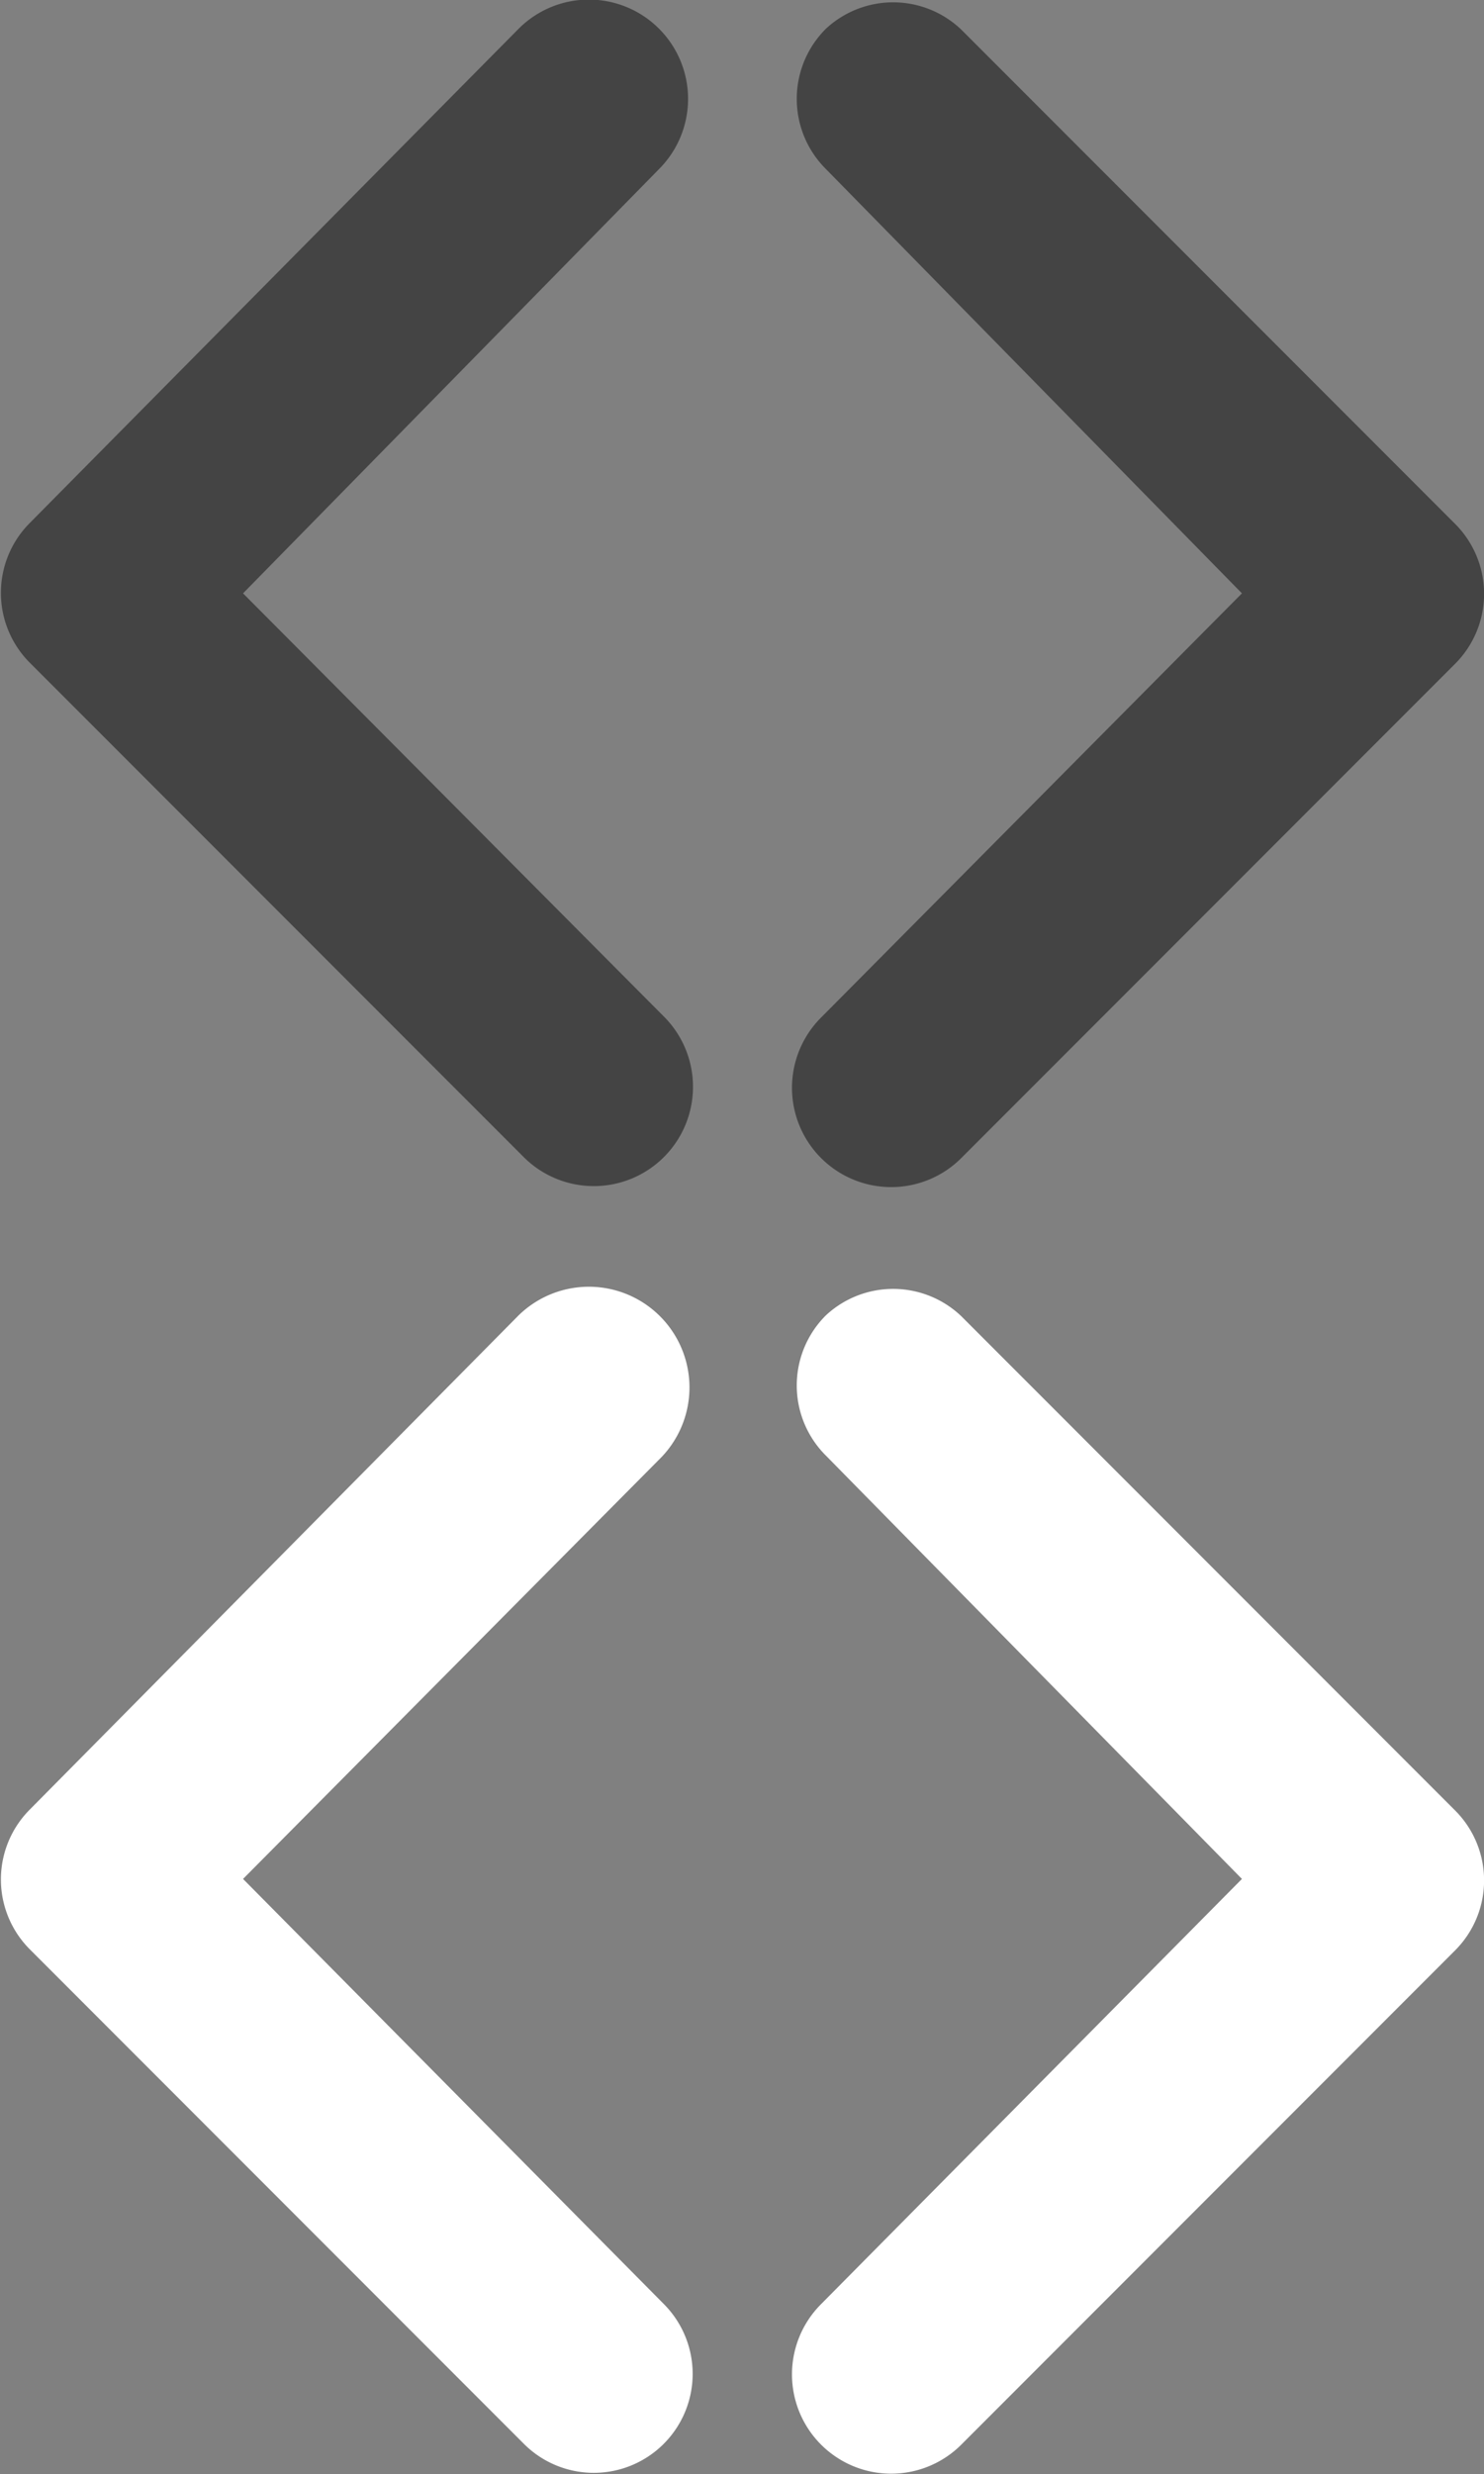
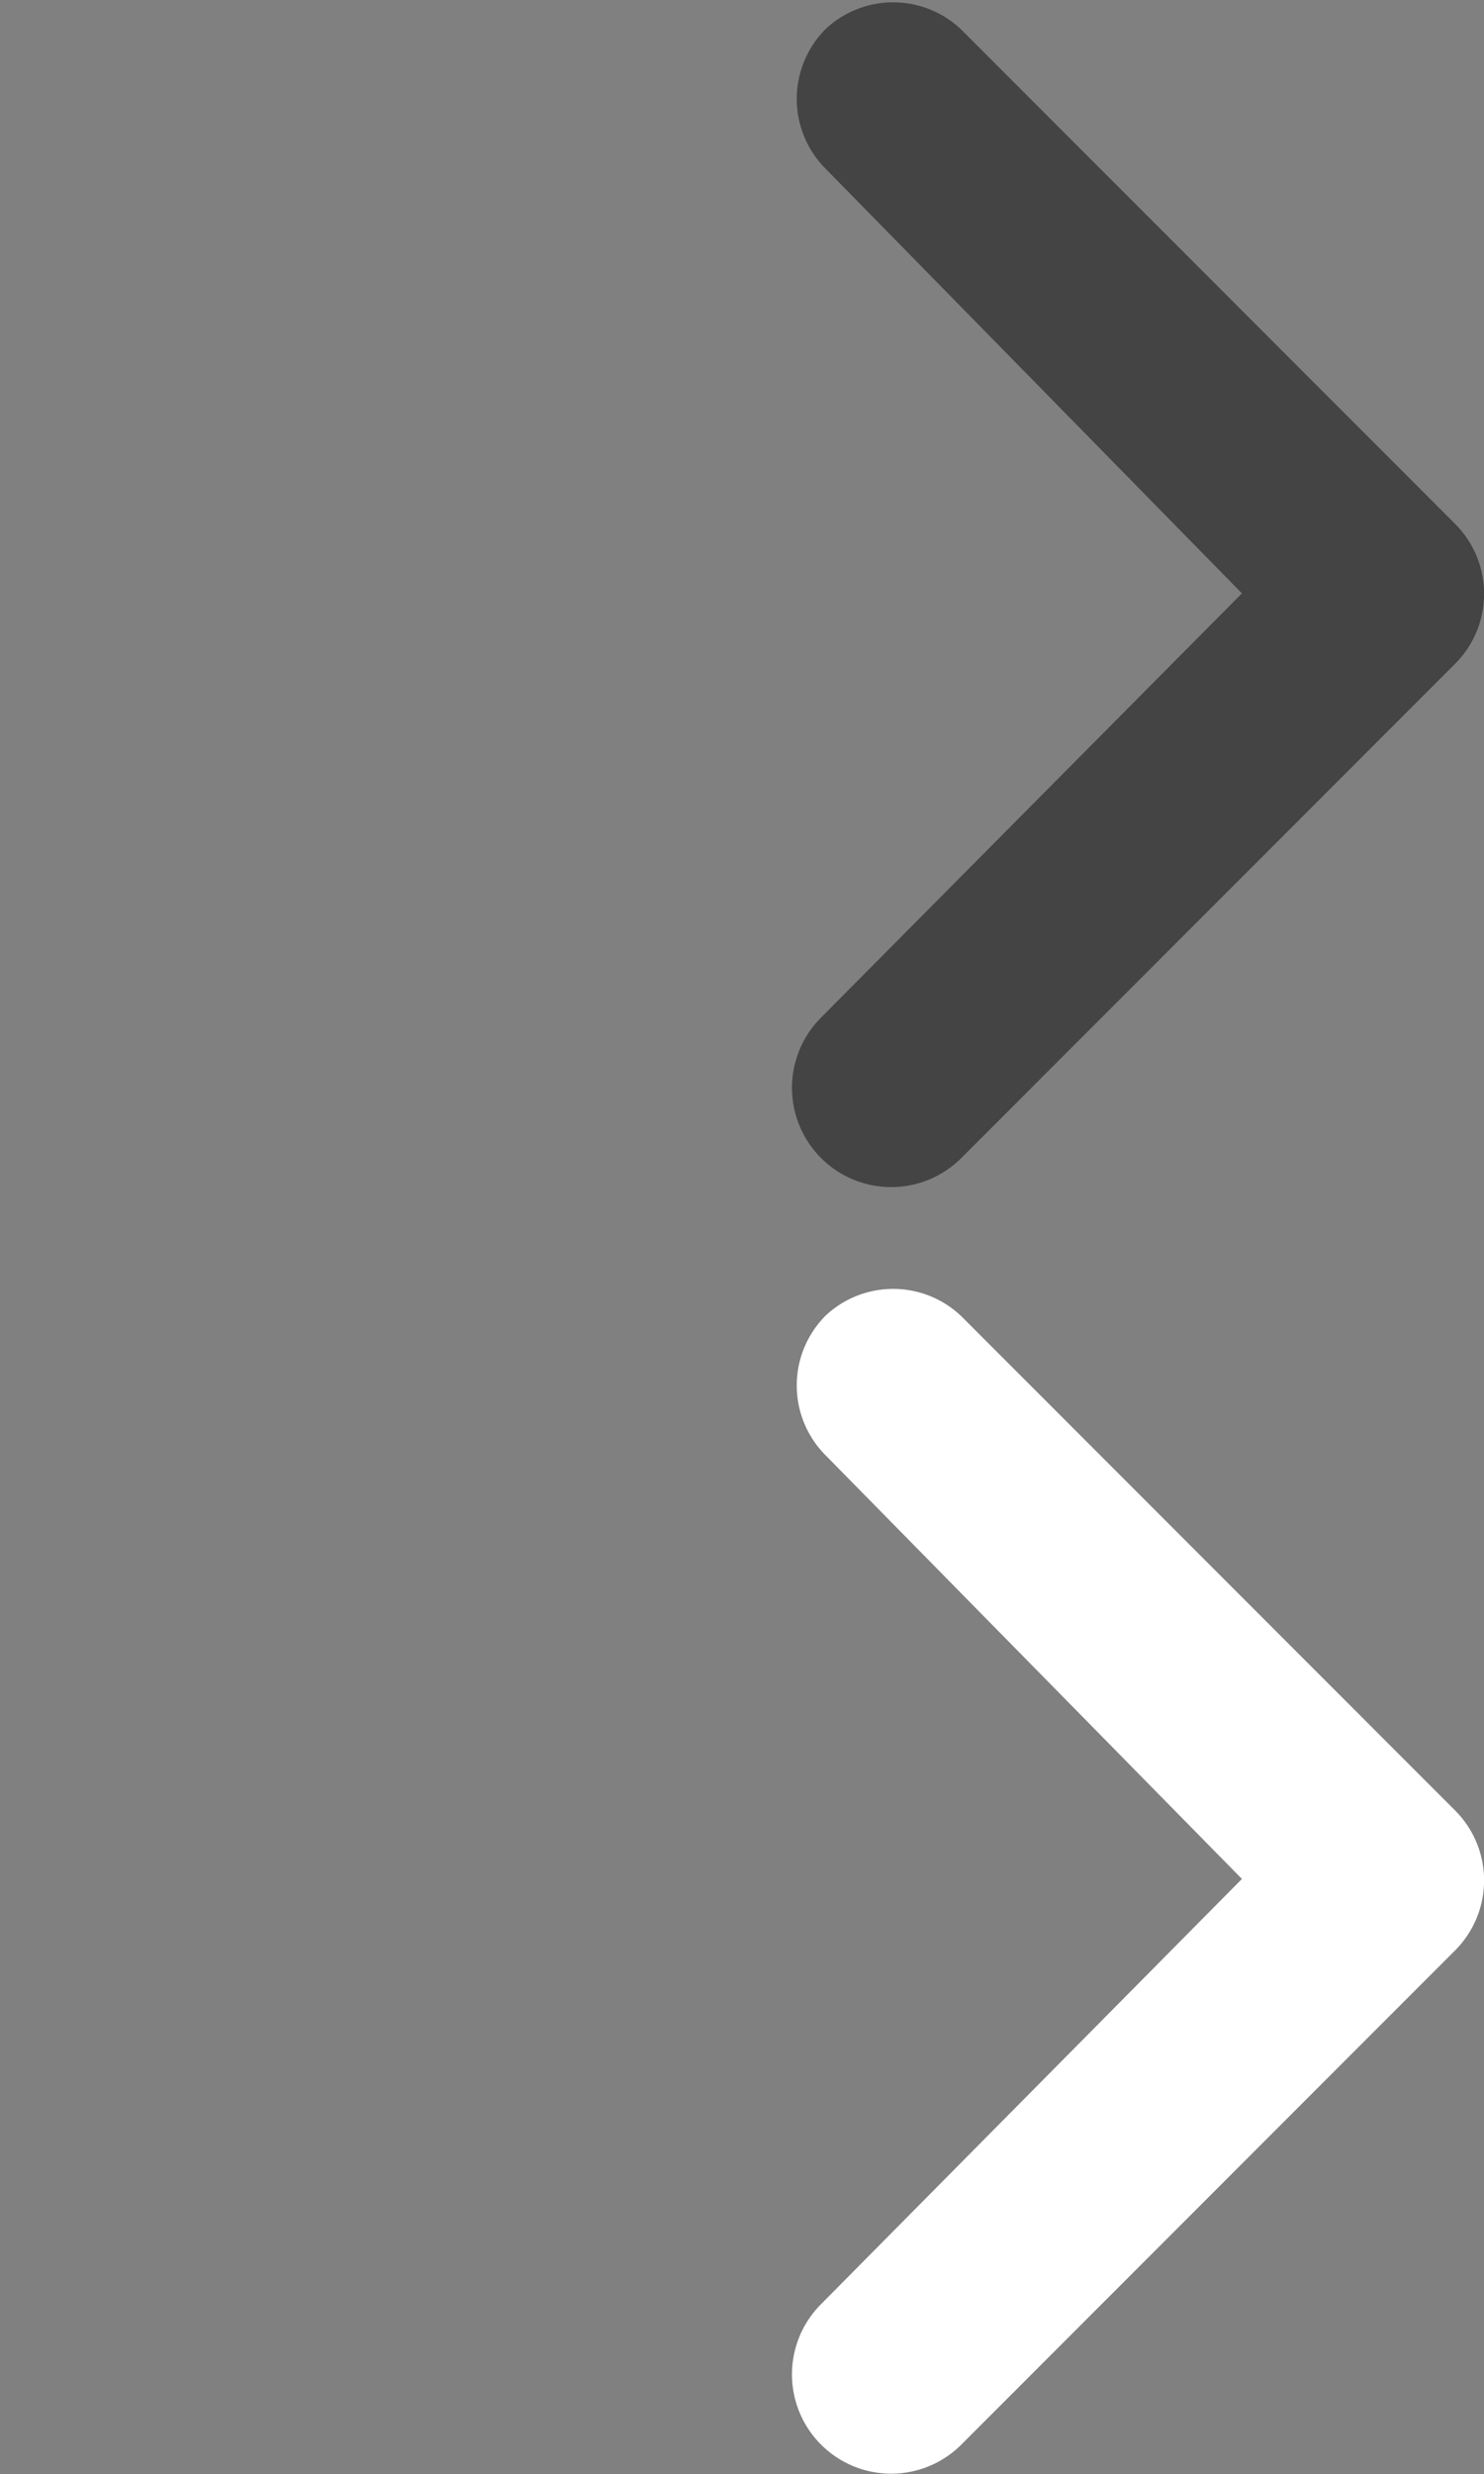
<svg xmlns="http://www.w3.org/2000/svg" id="be794ec8-4c07-404a-ae33-4e73db90e560" data-name="arrow" viewBox="0 0 15.02 25.02">
  <rect x="0" y="0" width="15.02" height="25.02" fill="#808080" stroke="none" />
  <title>arrow</title>
-   <path d="M5.24.29l-4.95,5a1,1,0,0,0,0,1.41h0l5,5a1,1,0,1,0,1.42-1.42L2.45,6,6.66,1.71A1,1,0,0,0,5.24.29Z" transform="translate(0.01 0)" style="fill:#444;fill-rule:evenodd" />
-   <path d="M5.24,13.3l-4.95,5a1,1,0,0,0,0,1.41h0l5,5A1,1,0,0,0,6.71,23.3L2.45,19l4.21-4.24A1,1,0,0,0,5.24,13.3Z" transform="translate(0.01 0)" style="fill:#fff;fill-rule:evenodd" />
  <path d="M8.35.29a1,1,0,0,0,0,1.42L12.56,6,8.3,10.29a1,1,0,0,0,1.42,1.42l5-5h0a1,1,0,0,0,0-1.41l-5-5A1,1,0,0,0,8.35.29Z" transform="translate(0.01 0)" style="fill:#444;fill-rule:evenodd" />
  <path d="M8.35,13.3a1,1,0,0,0,0,1.42L12.56,19,8.3,23.3a1,1,0,0,0,1.42,1.42l5-5h0a1,1,0,0,0,0-1.41l-5-5A1,1,0,0,0,8.35,13.3Z" transform="translate(0.01 0)" style="fill:#fff;fill-rule:evenodd" />
</svg>